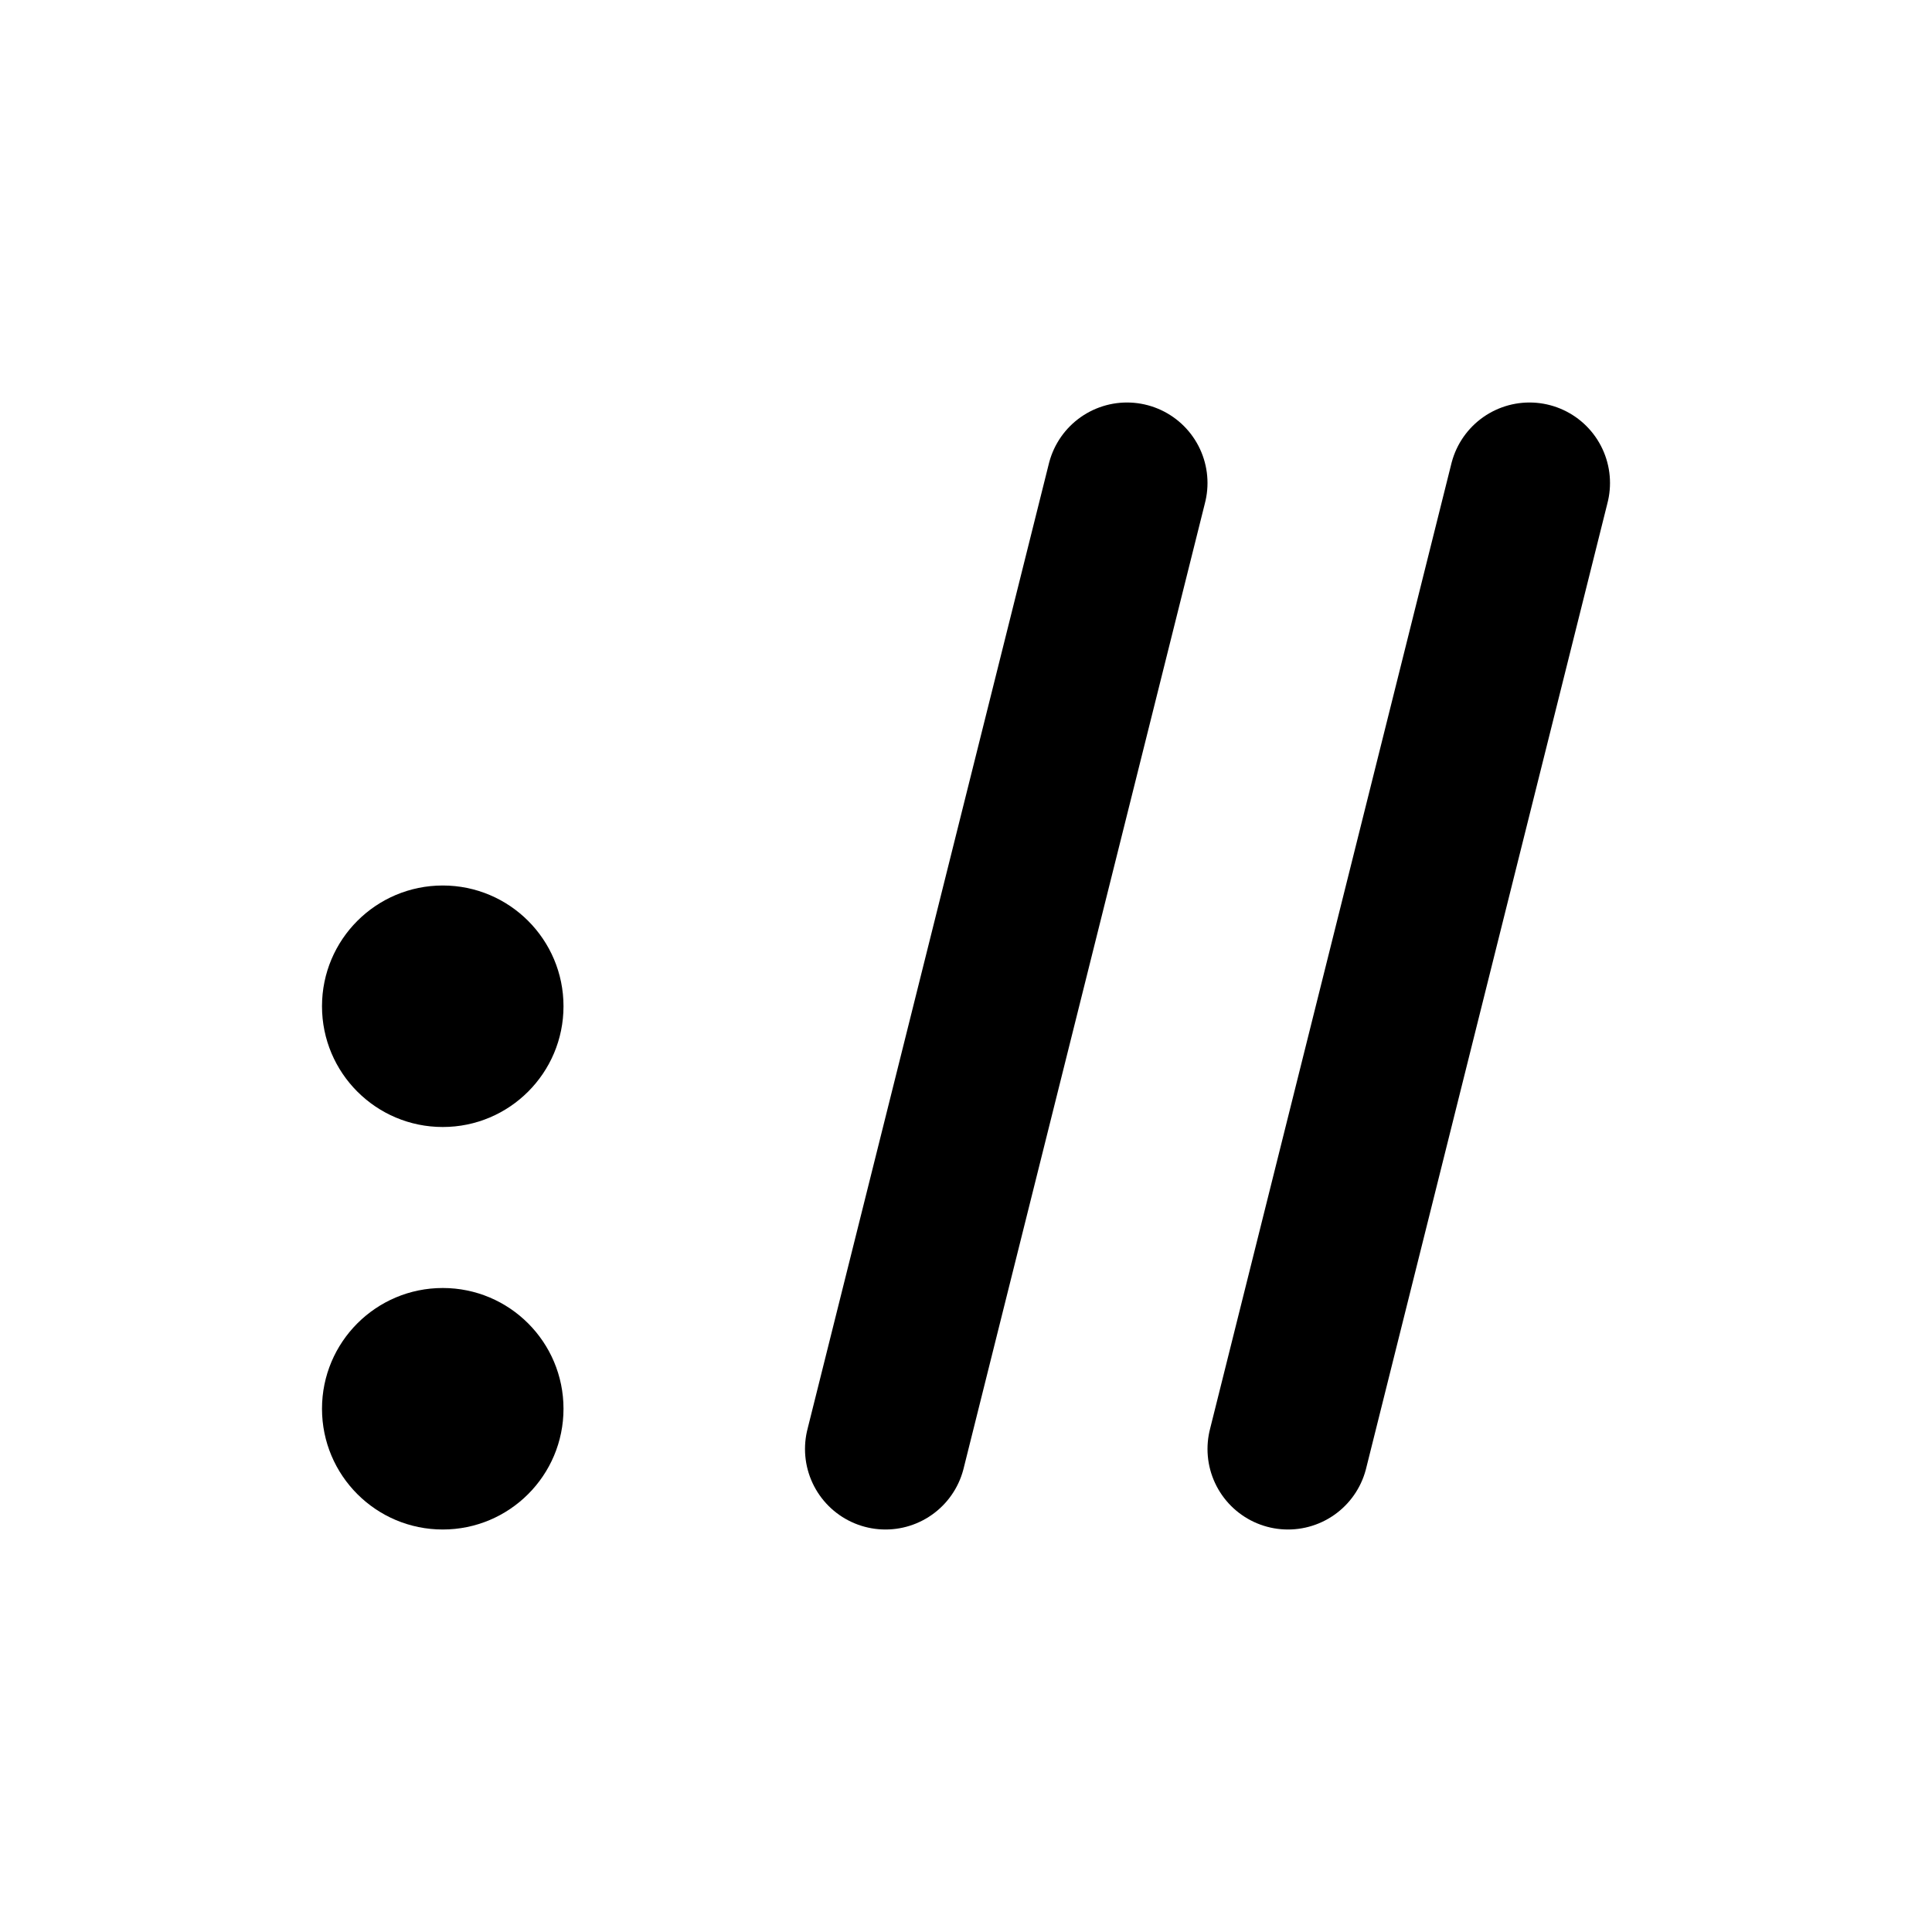
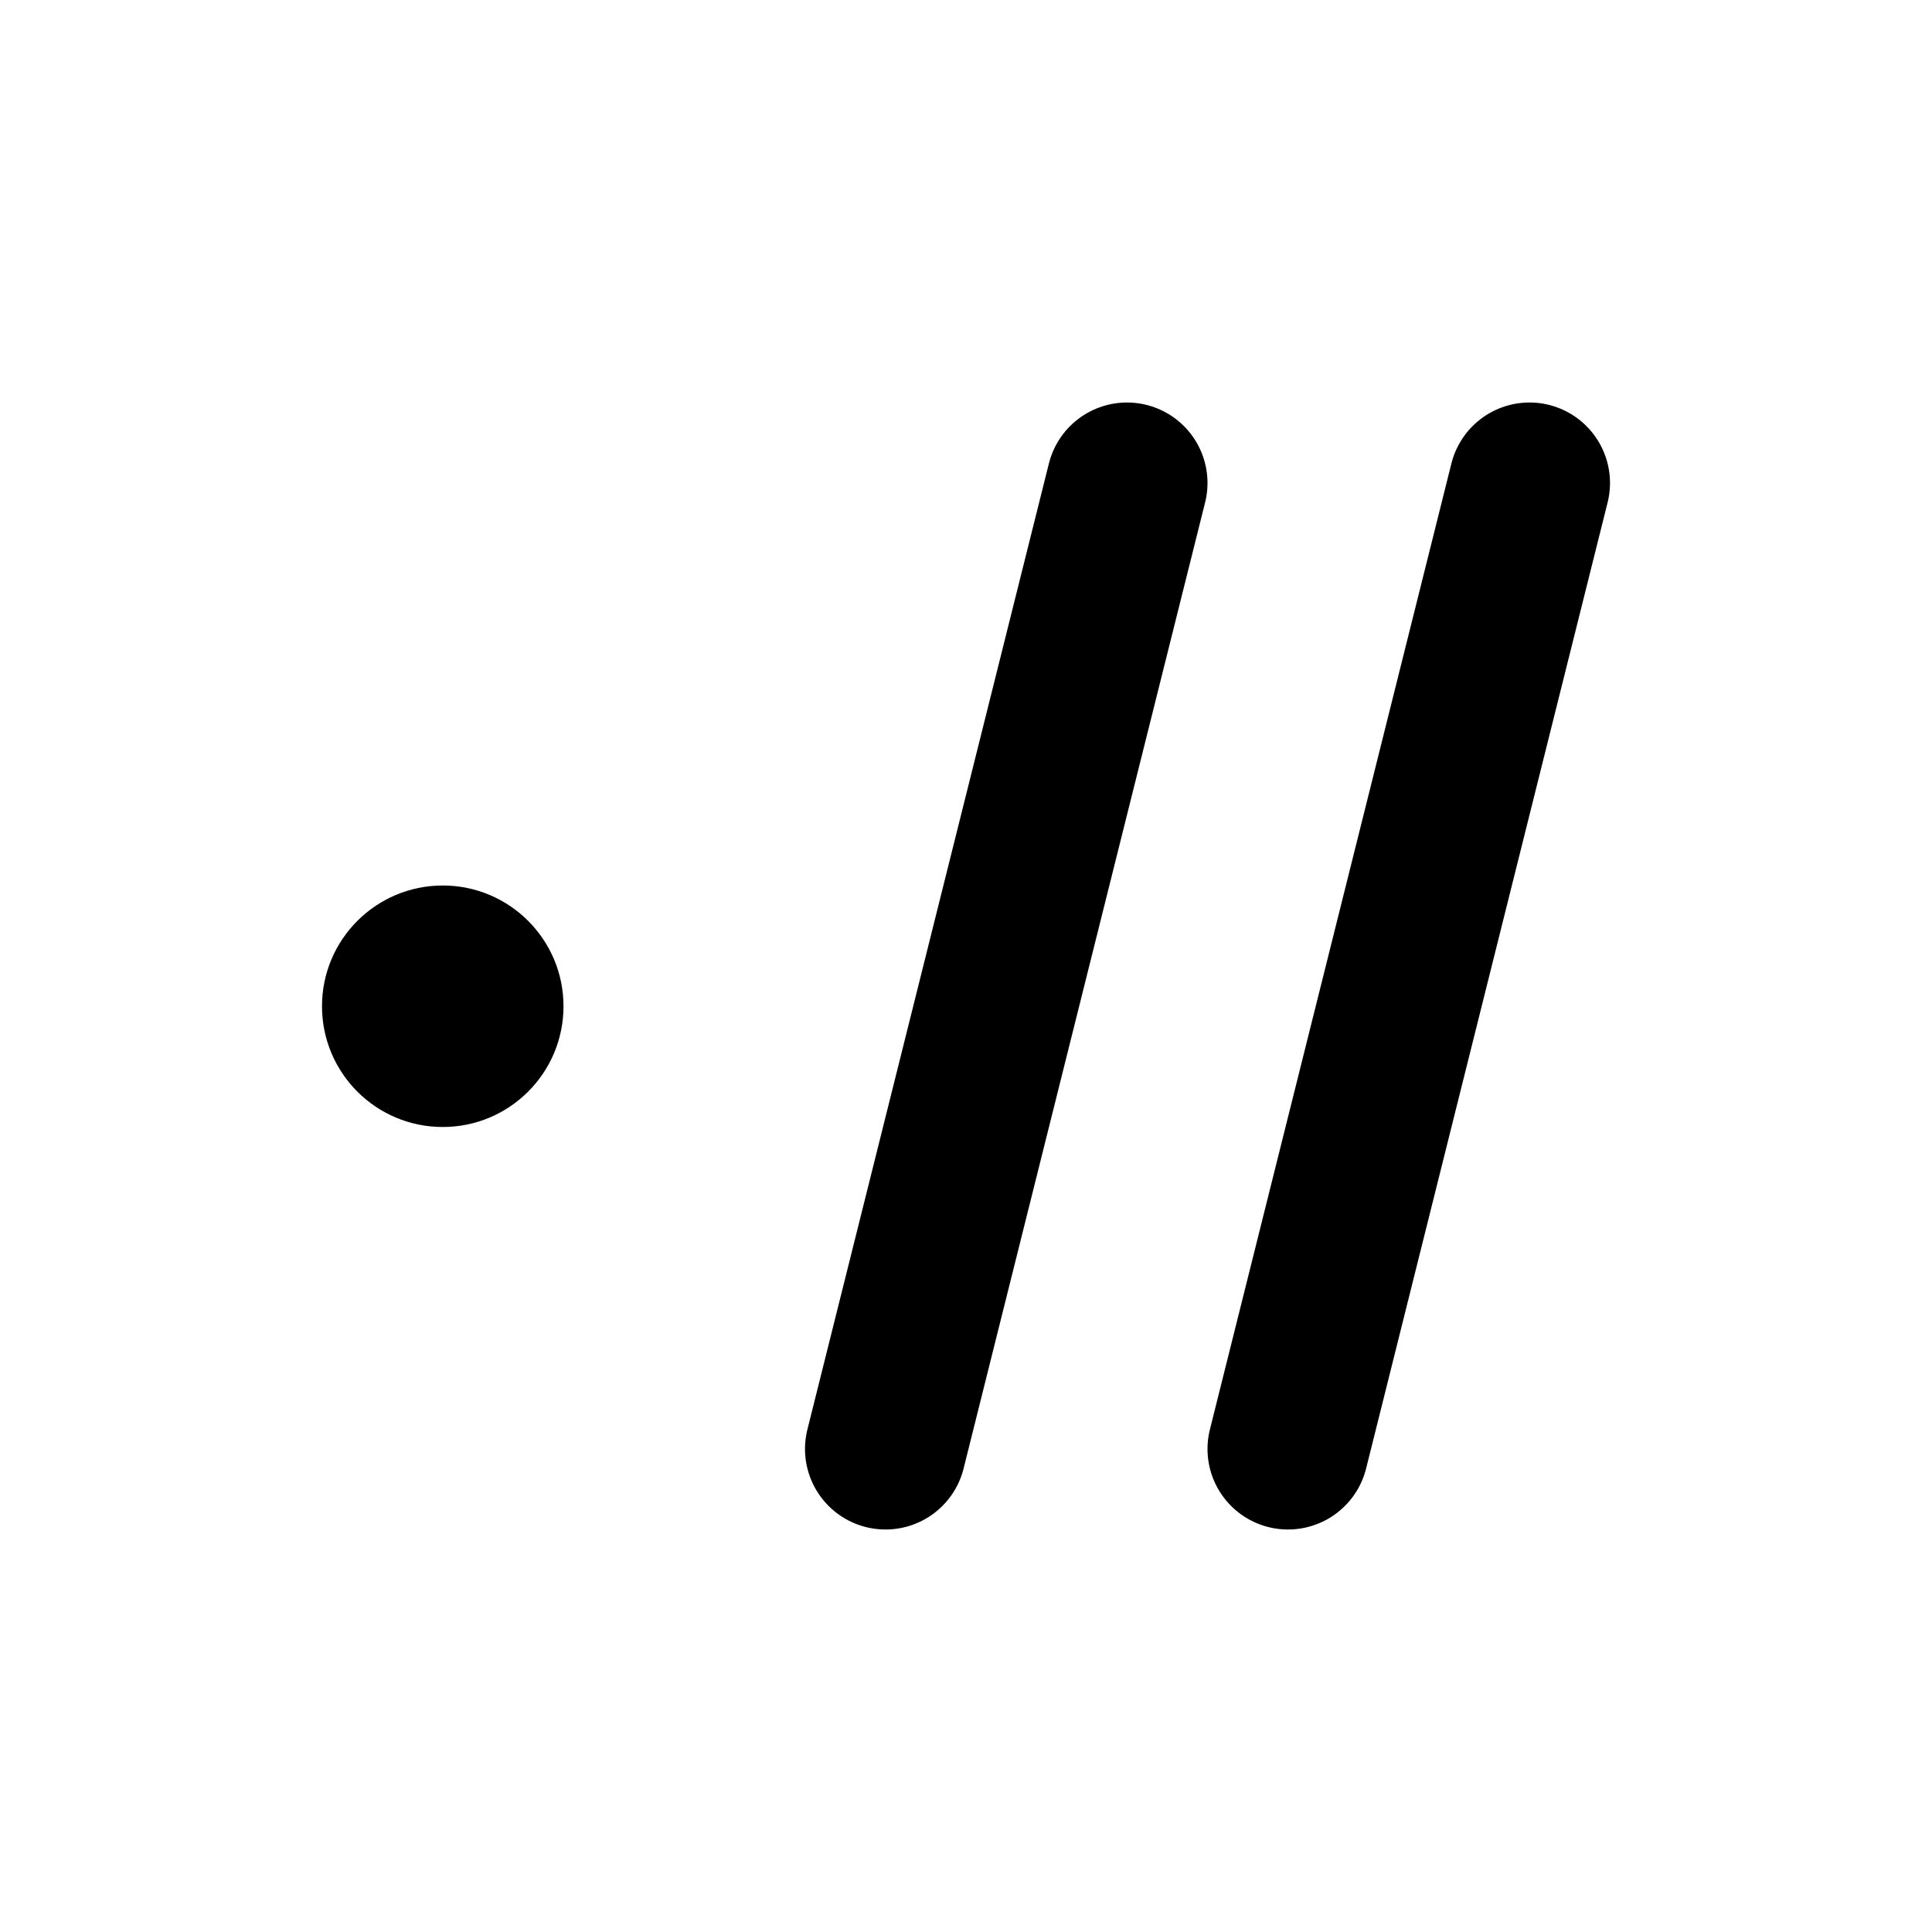
<svg xmlns="http://www.w3.org/2000/svg" width="24px" height="24px" viewBox="0 0 24 24">
  <g stroke="none" stroke-width="1" fill="none" fill-rule="evenodd">
    <g transform="translate(4, 6)">
      <path d="M7,12 L10,0" stroke="#000000" stroke-width="2" stroke-linecap="round" />
      <path d="M12,12 L15,0" stroke="#000000" stroke-width="2" stroke-linecap="round" />
      <circle fill="#000000" cx="1.5" cy="6.5" r="1.5" />
-       <circle fill="#000000" cx="1.5" cy="11.5" r="1.5" />
    </g>
  </g>
</svg>